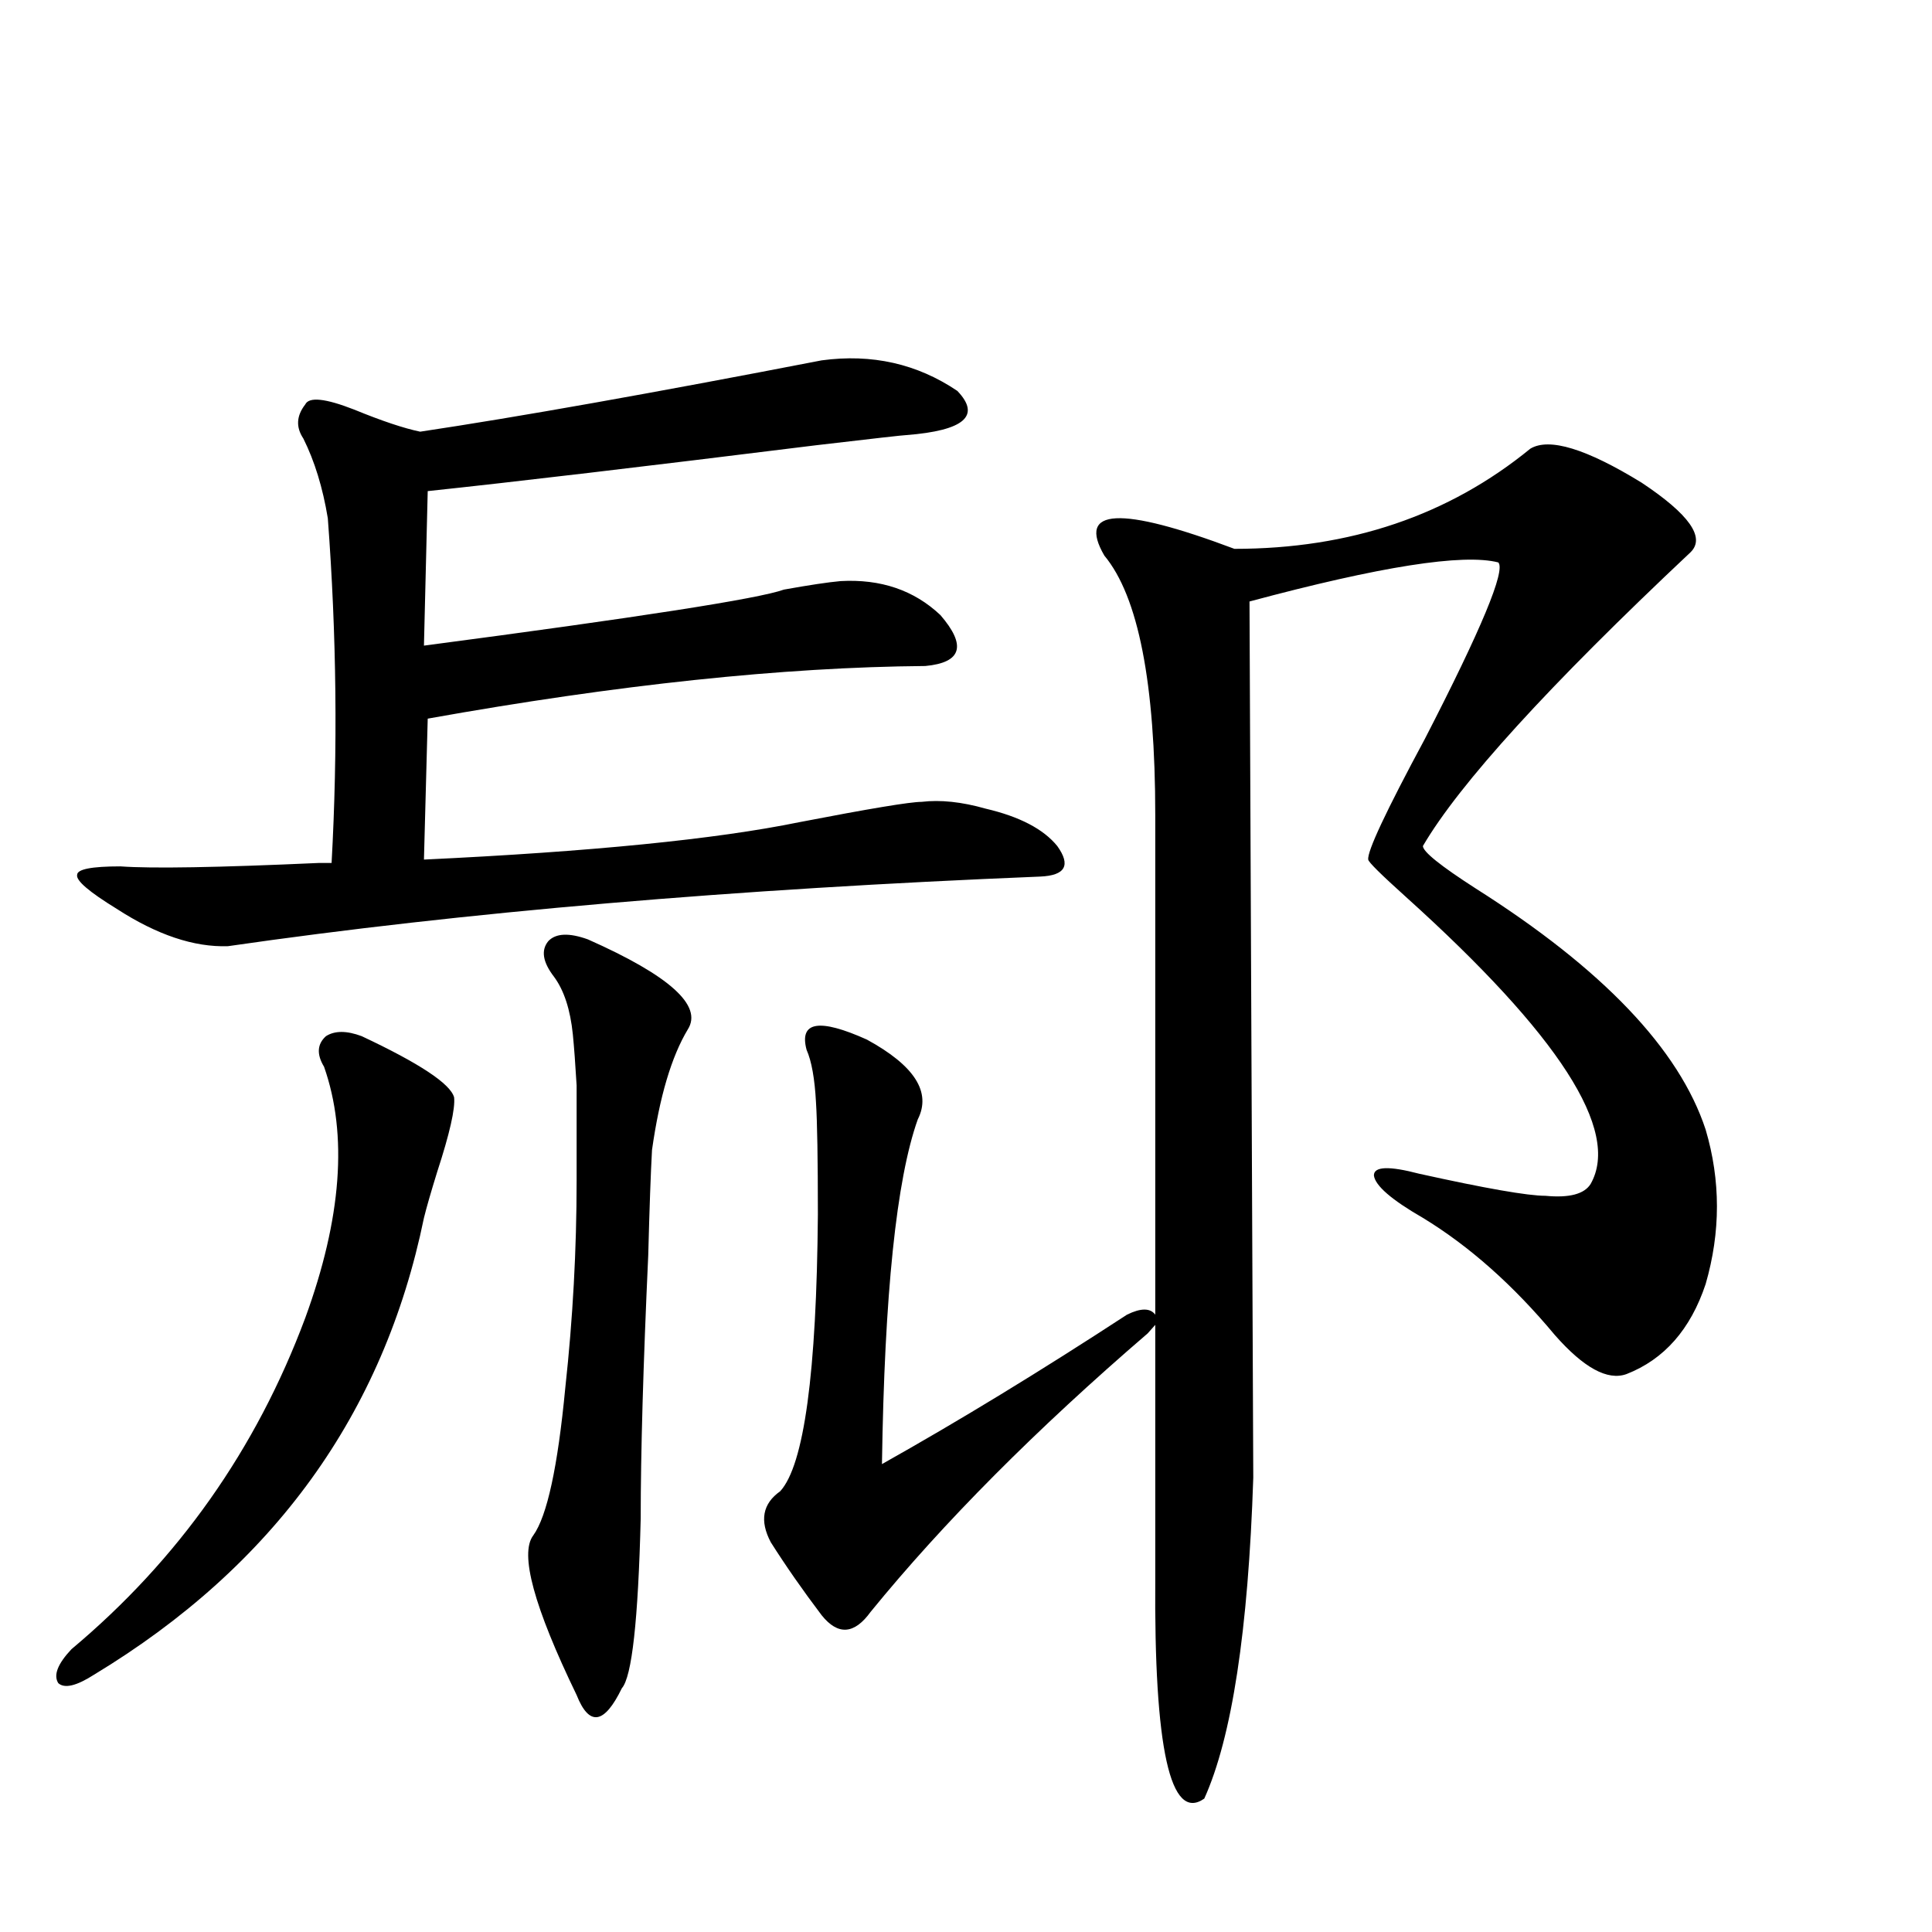
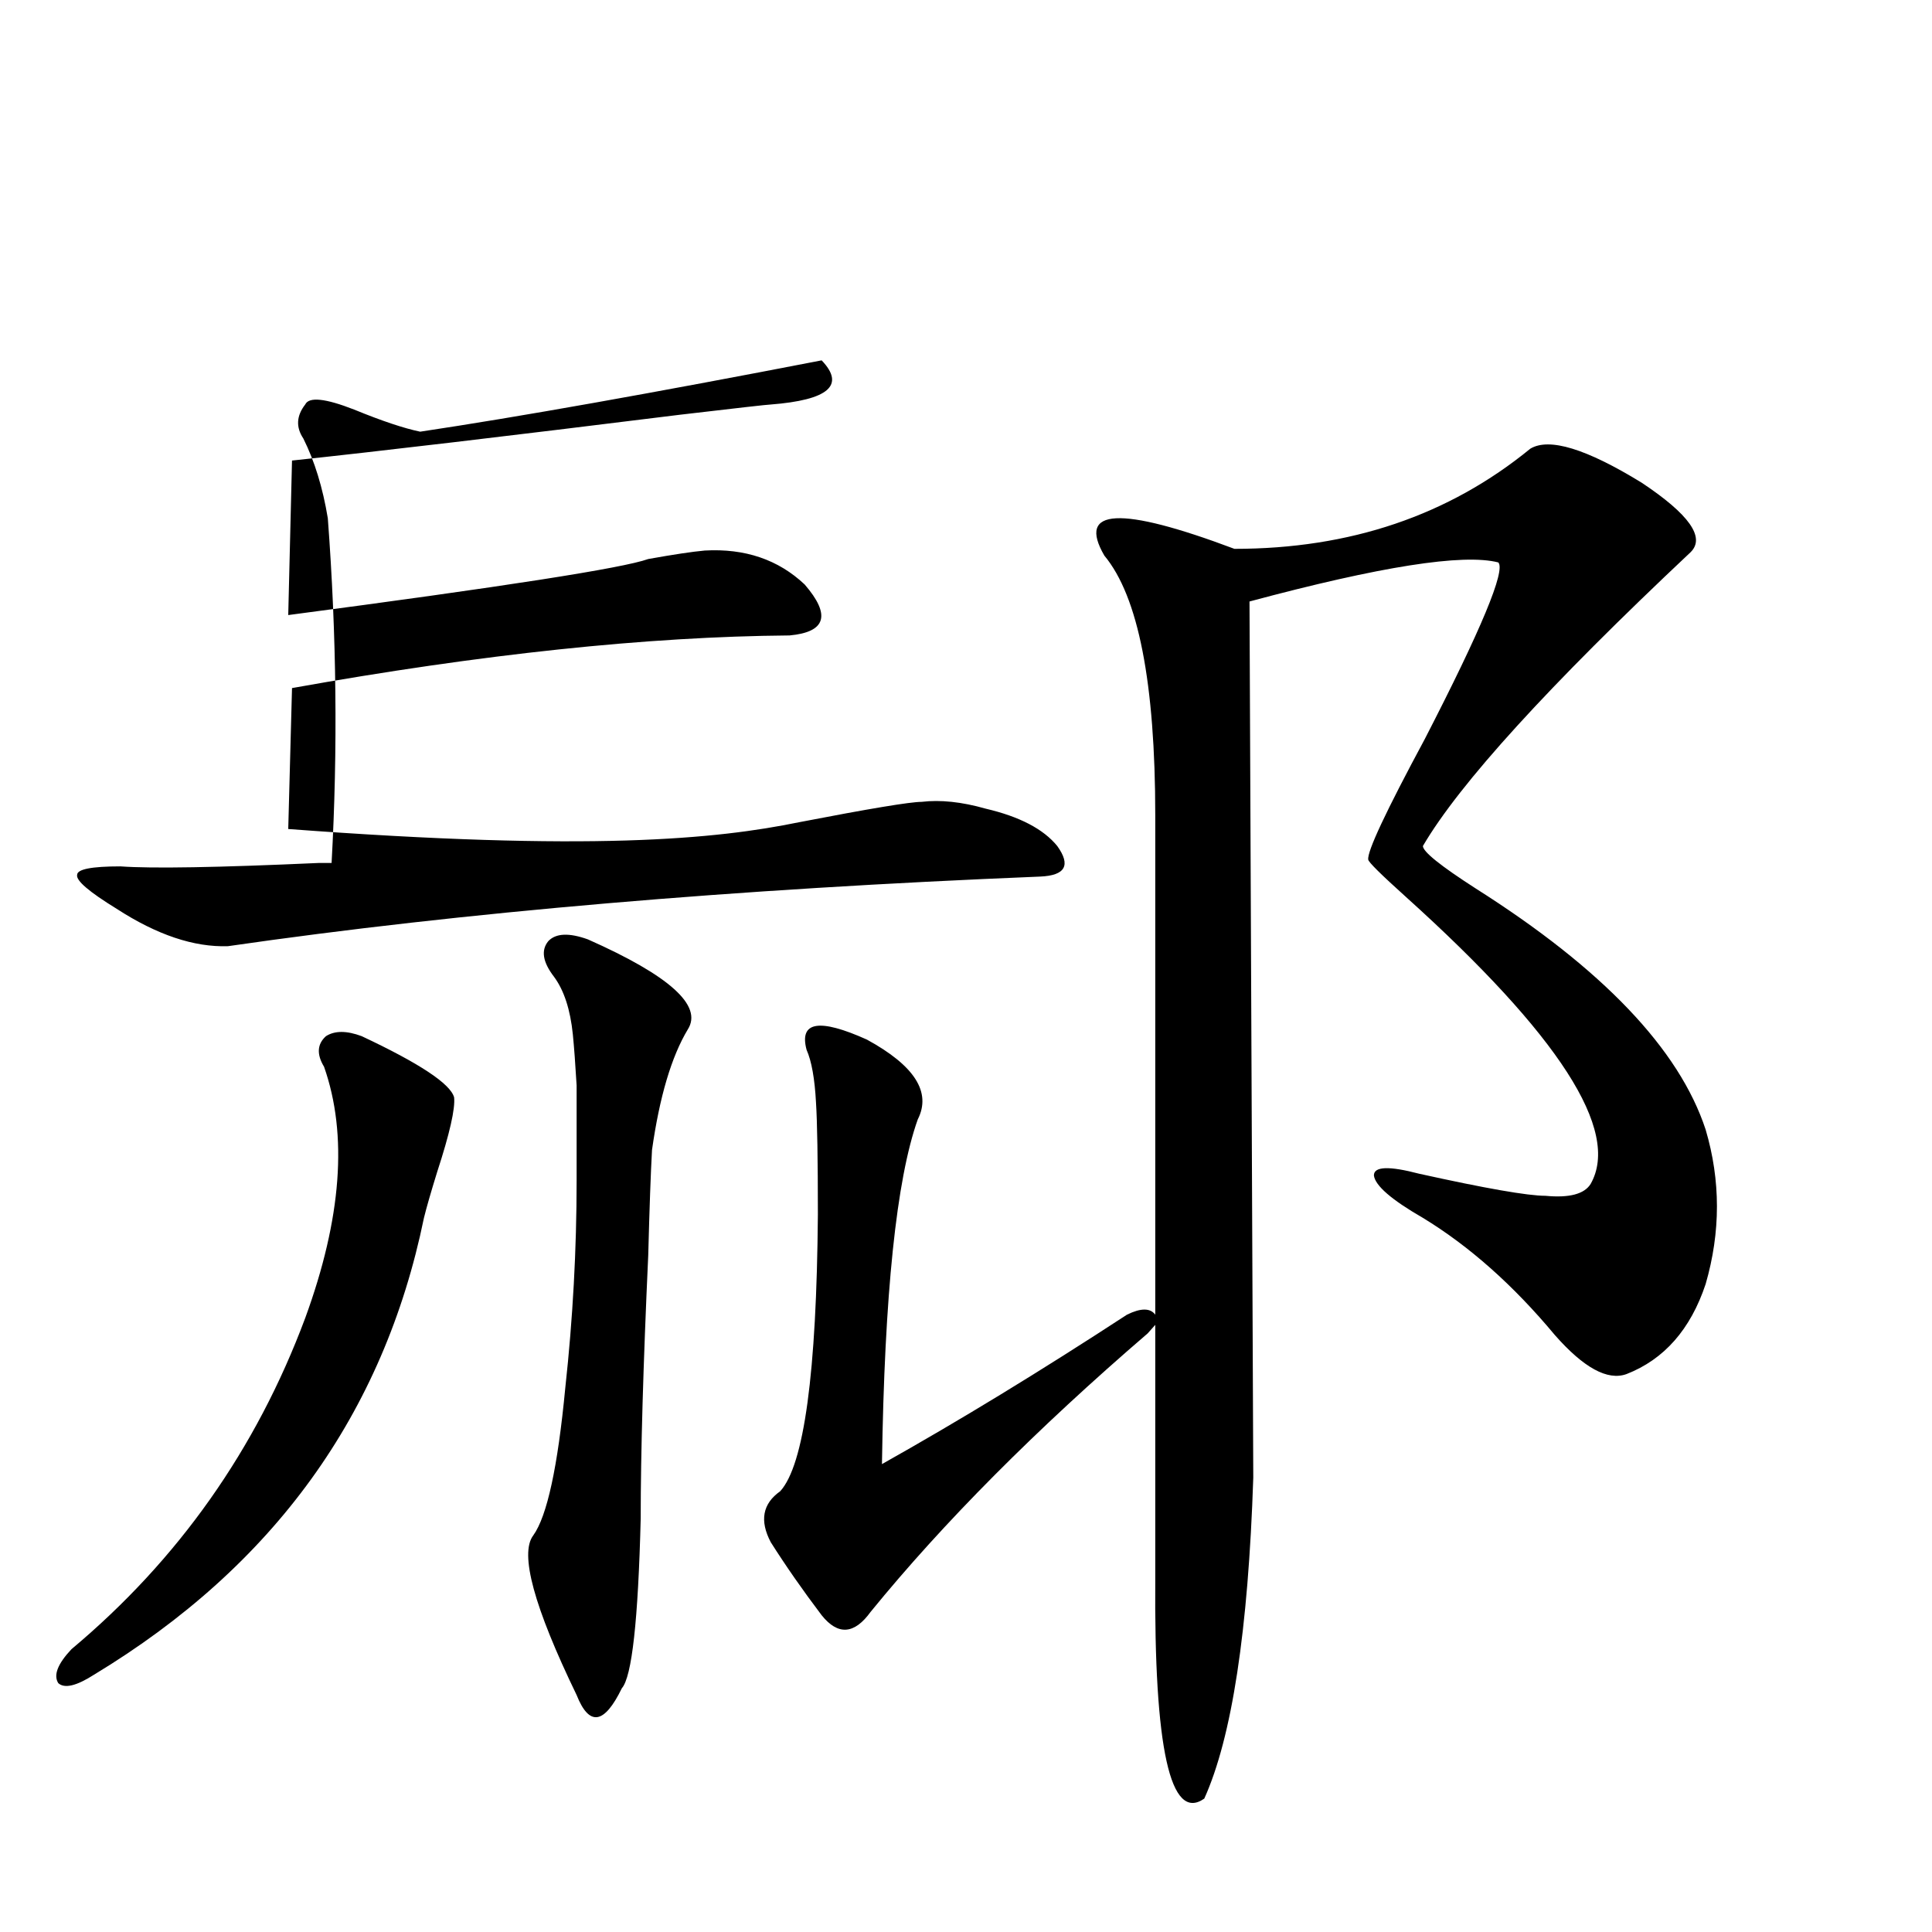
<svg xmlns="http://www.w3.org/2000/svg" version="1.1" id="图层_1" x="0px" y="0px" width="1000px" height="1000px" viewBox="0 0 1000 1000" enable-background="new 0 0 1000 1000" xml:space="preserve">
-   <path d="M187.239,536.328c29.908,14.063,45.853,24.609,47.804,31.641c0.641,5.864-2.286,18.76-8.78,38.672  c-3.262,10.547-5.533,18.457-6.829,23.73c-20.822,101.377-77.727,180.176-170.728,236.426c-9.115,5.851-15.289,7.32-18.536,4.395  c-2.606-4.105-0.335-9.97,6.829-17.578c55.273-46.279,95.607-103.408,120.973-171.387c18.856-51.553,22.104-94.922,9.756-130.078  c-3.902-6.44-3.582-11.714,0.976-15.82C173.246,533.403,179.435,533.403,187.239,536.328z M413.575,425.586  c36.417-7.031,57.56-10.547,63.413-10.547c9.756-1.167,20.808,0,33.17,3.516c17.561,4.106,29.908,10.547,37.072,19.336  c7.149,9.971,4.223,15.244-8.78,15.82c-158.7,6.455-298.864,18.457-420.478,36.035c-17.561,0.591-36.752-5.85-57.56-19.336  c-14.313-8.789-21.143-14.639-20.487-17.578c0-2.925,7.47-4.395,22.438-4.395c16.25,1.182,50.396,0.591,102.437-1.758  c3.247,0,5.519,0,6.829,0c3.247-58.584,2.592-118.062-1.951-178.418c-2.606-15.82-6.829-29.58-12.683-41.309  c-3.902-5.85-3.582-11.714,0.976-17.578c1.951-4.092,10.396-3.213,25.365,2.637c14.299,5.864,25.686,9.668,34.146,11.426  c50.73-7.607,119.997-19.912,207.8-36.914c26.006-3.516,49.42,1.758,70.242,15.82c12.348,12.896,3.567,20.518-26.341,22.852  c-1.311,0-16.92,1.758-46.828,5.273c-89.754,11.138-156.749,19.048-200.971,23.73l-1.951,79.98  c111.217-14.639,173.319-24.307,186.337-29.004c13.003-2.334,22.759-3.804,29.268-4.395c20.808-1.167,38.048,4.697,51.706,17.578  c13.658,15.82,11.052,24.609-7.805,26.367c-73.504,0.591-159.355,9.668-257.555,27.246l-1.951,72.949  C305.926,440.83,370.649,434.375,413.575,425.586z M304.31,486.23c42.271,18.76,59.511,34.277,51.706,46.582  c-8.46,14.063-14.634,34.868-18.536,62.402c-0.655,11.729-1.311,29.883-1.951,54.492c-2.606,56.841-3.902,102.256-3.902,136.23  c-1.311,52.734-4.558,82.027-9.756,87.891c-4.558,9.366-8.78,14.352-12.683,14.941c-3.902,0.577-7.484-3.227-10.731-11.426  c-22.118-45.703-29.603-73.237-22.438-82.617c7.149-9.956,12.683-35.444,16.585-76.465c3.902-35.732,5.854-71.479,5.854-107.227  c0-24.609,0-41.006,0-49.219c-0.655-11.123-1.311-19.912-1.951-26.367c-1.311-12.881-4.558-22.852-9.756-29.883  c-5.854-7.607-6.829-13.76-2.927-18.457C287.725,483.018,294.554,482.715,304.31,486.23z M448.696,538.086  c24.71,13.486,33.49,27.246,26.341,41.309c-11.066,31.064-17.24,90.527-18.536,178.418c39.664-22.261,81.949-48.037,126.826-77.344  c7.149-3.516,12.027-3.516,14.634,0V422.07c0-68.555-8.78-113.379-26.341-134.473c-14.313-24.609,8.125-25.776,67.315-3.516  c59.831,0,110.882-17.275,153.167-51.855c9.756-5.85,28.933,0,57.56,17.578c24.71,16.411,33.17,28.428,25.365,36.035  c-73.504,69.146-119.677,119.834-138.533,152.051c0,2.939,9.101,10.259,27.316,21.973c65.685,41.611,105.363,83.208,119.021,124.805  c7.805,26.367,7.805,53.037,0,79.98c-7.805,23.442-21.463,38.975-40.975,46.582c-9.756,3.516-22.118-3.213-37.072-20.215  c-21.463-25.776-44.236-45.991-68.291-60.645c-16.265-9.365-24.725-16.699-25.365-21.973c0-4.683,7.805-4.971,23.414-0.879  c34.466,7.622,56.249,11.426,65.364,11.426c12.348,1.182,20.152-0.879,23.414-6.152c15.609-27.534-16.265-77.041-95.607-148.535  c-13.018-11.714-19.512-18.154-19.512-19.336c-0.655-4.092,9.101-24.897,29.268-62.402c29.268-56.826,41.95-87.3,38.048-91.406  c-18.216-4.683-61.142,2.061-128.777,20.215c1.296,294.736,1.951,445.908,1.951,453.516  c-2.606,79.102-11.066,134.473-25.365,166.113c-17.561,12.305-26.021-25.79-25.365-114.258V685.742l-3.902,4.395  c-57.895,49.81-105.698,97.861-143.411,144.141c-8.46,11.715-16.92,12.305-25.365,1.758c-9.756-12.881-18.536-25.488-26.341-37.793  c-5.854-11.123-4.237-19.912,4.878-26.367c12.348-13.472,18.856-61.221,19.512-143.262c0-28.701-0.335-48.037-0.976-58.008  c-0.655-12.305-2.286-21.382-4.878-27.246C413.575,528.721,423.972,526.963,448.696,538.086z" />
+   <path d="M187.239,536.328c29.908,14.063,45.853,24.609,47.804,31.641c0.641,5.864-2.286,18.76-8.78,38.672  c-3.262,10.547-5.533,18.457-6.829,23.73c-20.822,101.377-77.727,180.176-170.728,236.426c-9.115,5.851-15.289,7.32-18.536,4.395  c-2.606-4.105-0.335-9.97,6.829-17.578c55.273-46.279,95.607-103.408,120.973-171.387c18.856-51.553,22.104-94.922,9.756-130.078  c-3.902-6.44-3.582-11.714,0.976-15.82C173.246,533.403,179.435,533.403,187.239,536.328z M413.575,425.586  c36.417-7.031,57.56-10.547,63.413-10.547c9.756-1.167,20.808,0,33.17,3.516c17.561,4.106,29.908,10.547,37.072,19.336  c7.149,9.971,4.223,15.244-8.78,15.82c-158.7,6.455-298.864,18.457-420.478,36.035c-17.561,0.591-36.752-5.85-57.56-19.336  c-14.313-8.789-21.143-14.639-20.487-17.578c0-2.925,7.47-4.395,22.438-4.395c16.25,1.182,50.396,0.591,102.437-1.758  c3.247,0,5.519,0,6.829,0c3.247-58.584,2.592-118.062-1.951-178.418c-2.606-15.82-6.829-29.58-12.683-41.309  c-3.902-5.85-3.582-11.714,0.976-17.578c1.951-4.092,10.396-3.213,25.365,2.637c14.299,5.864,25.686,9.668,34.146,11.426  c50.73-7.607,119.997-19.912,207.8-36.914c12.348,12.896,3.567,20.518-26.341,22.852  c-1.311,0-16.92,1.758-46.828,5.273c-89.754,11.138-156.749,19.048-200.971,23.73l-1.951,79.98  c111.217-14.639,173.319-24.307,186.337-29.004c13.003-2.334,22.759-3.804,29.268-4.395c20.808-1.167,38.048,4.697,51.706,17.578  c13.658,15.82,11.052,24.609-7.805,26.367c-73.504,0.591-159.355,9.668-257.555,27.246l-1.951,72.949  C305.926,440.83,370.649,434.375,413.575,425.586z M304.31,486.23c42.271,18.76,59.511,34.277,51.706,46.582  c-8.46,14.063-14.634,34.868-18.536,62.402c-0.655,11.729-1.311,29.883-1.951,54.492c-2.606,56.841-3.902,102.256-3.902,136.23  c-1.311,52.734-4.558,82.027-9.756,87.891c-4.558,9.366-8.78,14.352-12.683,14.941c-3.902,0.577-7.484-3.227-10.731-11.426  c-22.118-45.703-29.603-73.237-22.438-82.617c7.149-9.956,12.683-35.444,16.585-76.465c3.902-35.732,5.854-71.479,5.854-107.227  c0-24.609,0-41.006,0-49.219c-0.655-11.123-1.311-19.912-1.951-26.367c-1.311-12.881-4.558-22.852-9.756-29.883  c-5.854-7.607-6.829-13.76-2.927-18.457C287.725,483.018,294.554,482.715,304.31,486.23z M448.696,538.086  c24.71,13.486,33.49,27.246,26.341,41.309c-11.066,31.064-17.24,90.527-18.536,178.418c39.664-22.261,81.949-48.037,126.826-77.344  c7.149-3.516,12.027-3.516,14.634,0V422.07c0-68.555-8.78-113.379-26.341-134.473c-14.313-24.609,8.125-25.776,67.315-3.516  c59.831,0,110.882-17.275,153.167-51.855c9.756-5.85,28.933,0,57.56,17.578c24.71,16.411,33.17,28.428,25.365,36.035  c-73.504,69.146-119.677,119.834-138.533,152.051c0,2.939,9.101,10.259,27.316,21.973c65.685,41.611,105.363,83.208,119.021,124.805  c7.805,26.367,7.805,53.037,0,79.98c-7.805,23.442-21.463,38.975-40.975,46.582c-9.756,3.516-22.118-3.213-37.072-20.215  c-21.463-25.776-44.236-45.991-68.291-60.645c-16.265-9.365-24.725-16.699-25.365-21.973c0-4.683,7.805-4.971,23.414-0.879  c34.466,7.622,56.249,11.426,65.364,11.426c12.348,1.182,20.152-0.879,23.414-6.152c15.609-27.534-16.265-77.041-95.607-148.535  c-13.018-11.714-19.512-18.154-19.512-19.336c-0.655-4.092,9.101-24.897,29.268-62.402c29.268-56.826,41.95-87.3,38.048-91.406  c-18.216-4.683-61.142,2.061-128.777,20.215c1.296,294.736,1.951,445.908,1.951,453.516  c-2.606,79.102-11.066,134.473-25.365,166.113c-17.561,12.305-26.021-25.79-25.365-114.258V685.742l-3.902,4.395  c-57.895,49.81-105.698,97.861-143.411,144.141c-8.46,11.715-16.92,12.305-25.365,1.758c-9.756-12.881-18.536-25.488-26.341-37.793  c-5.854-11.123-4.237-19.912,4.878-26.367c12.348-13.472,18.856-61.221,19.512-143.262c0-28.701-0.335-48.037-0.976-58.008  c-0.655-12.305-2.286-21.382-4.878-27.246C413.575,528.721,423.972,526.963,448.696,538.086z" />
</svg>